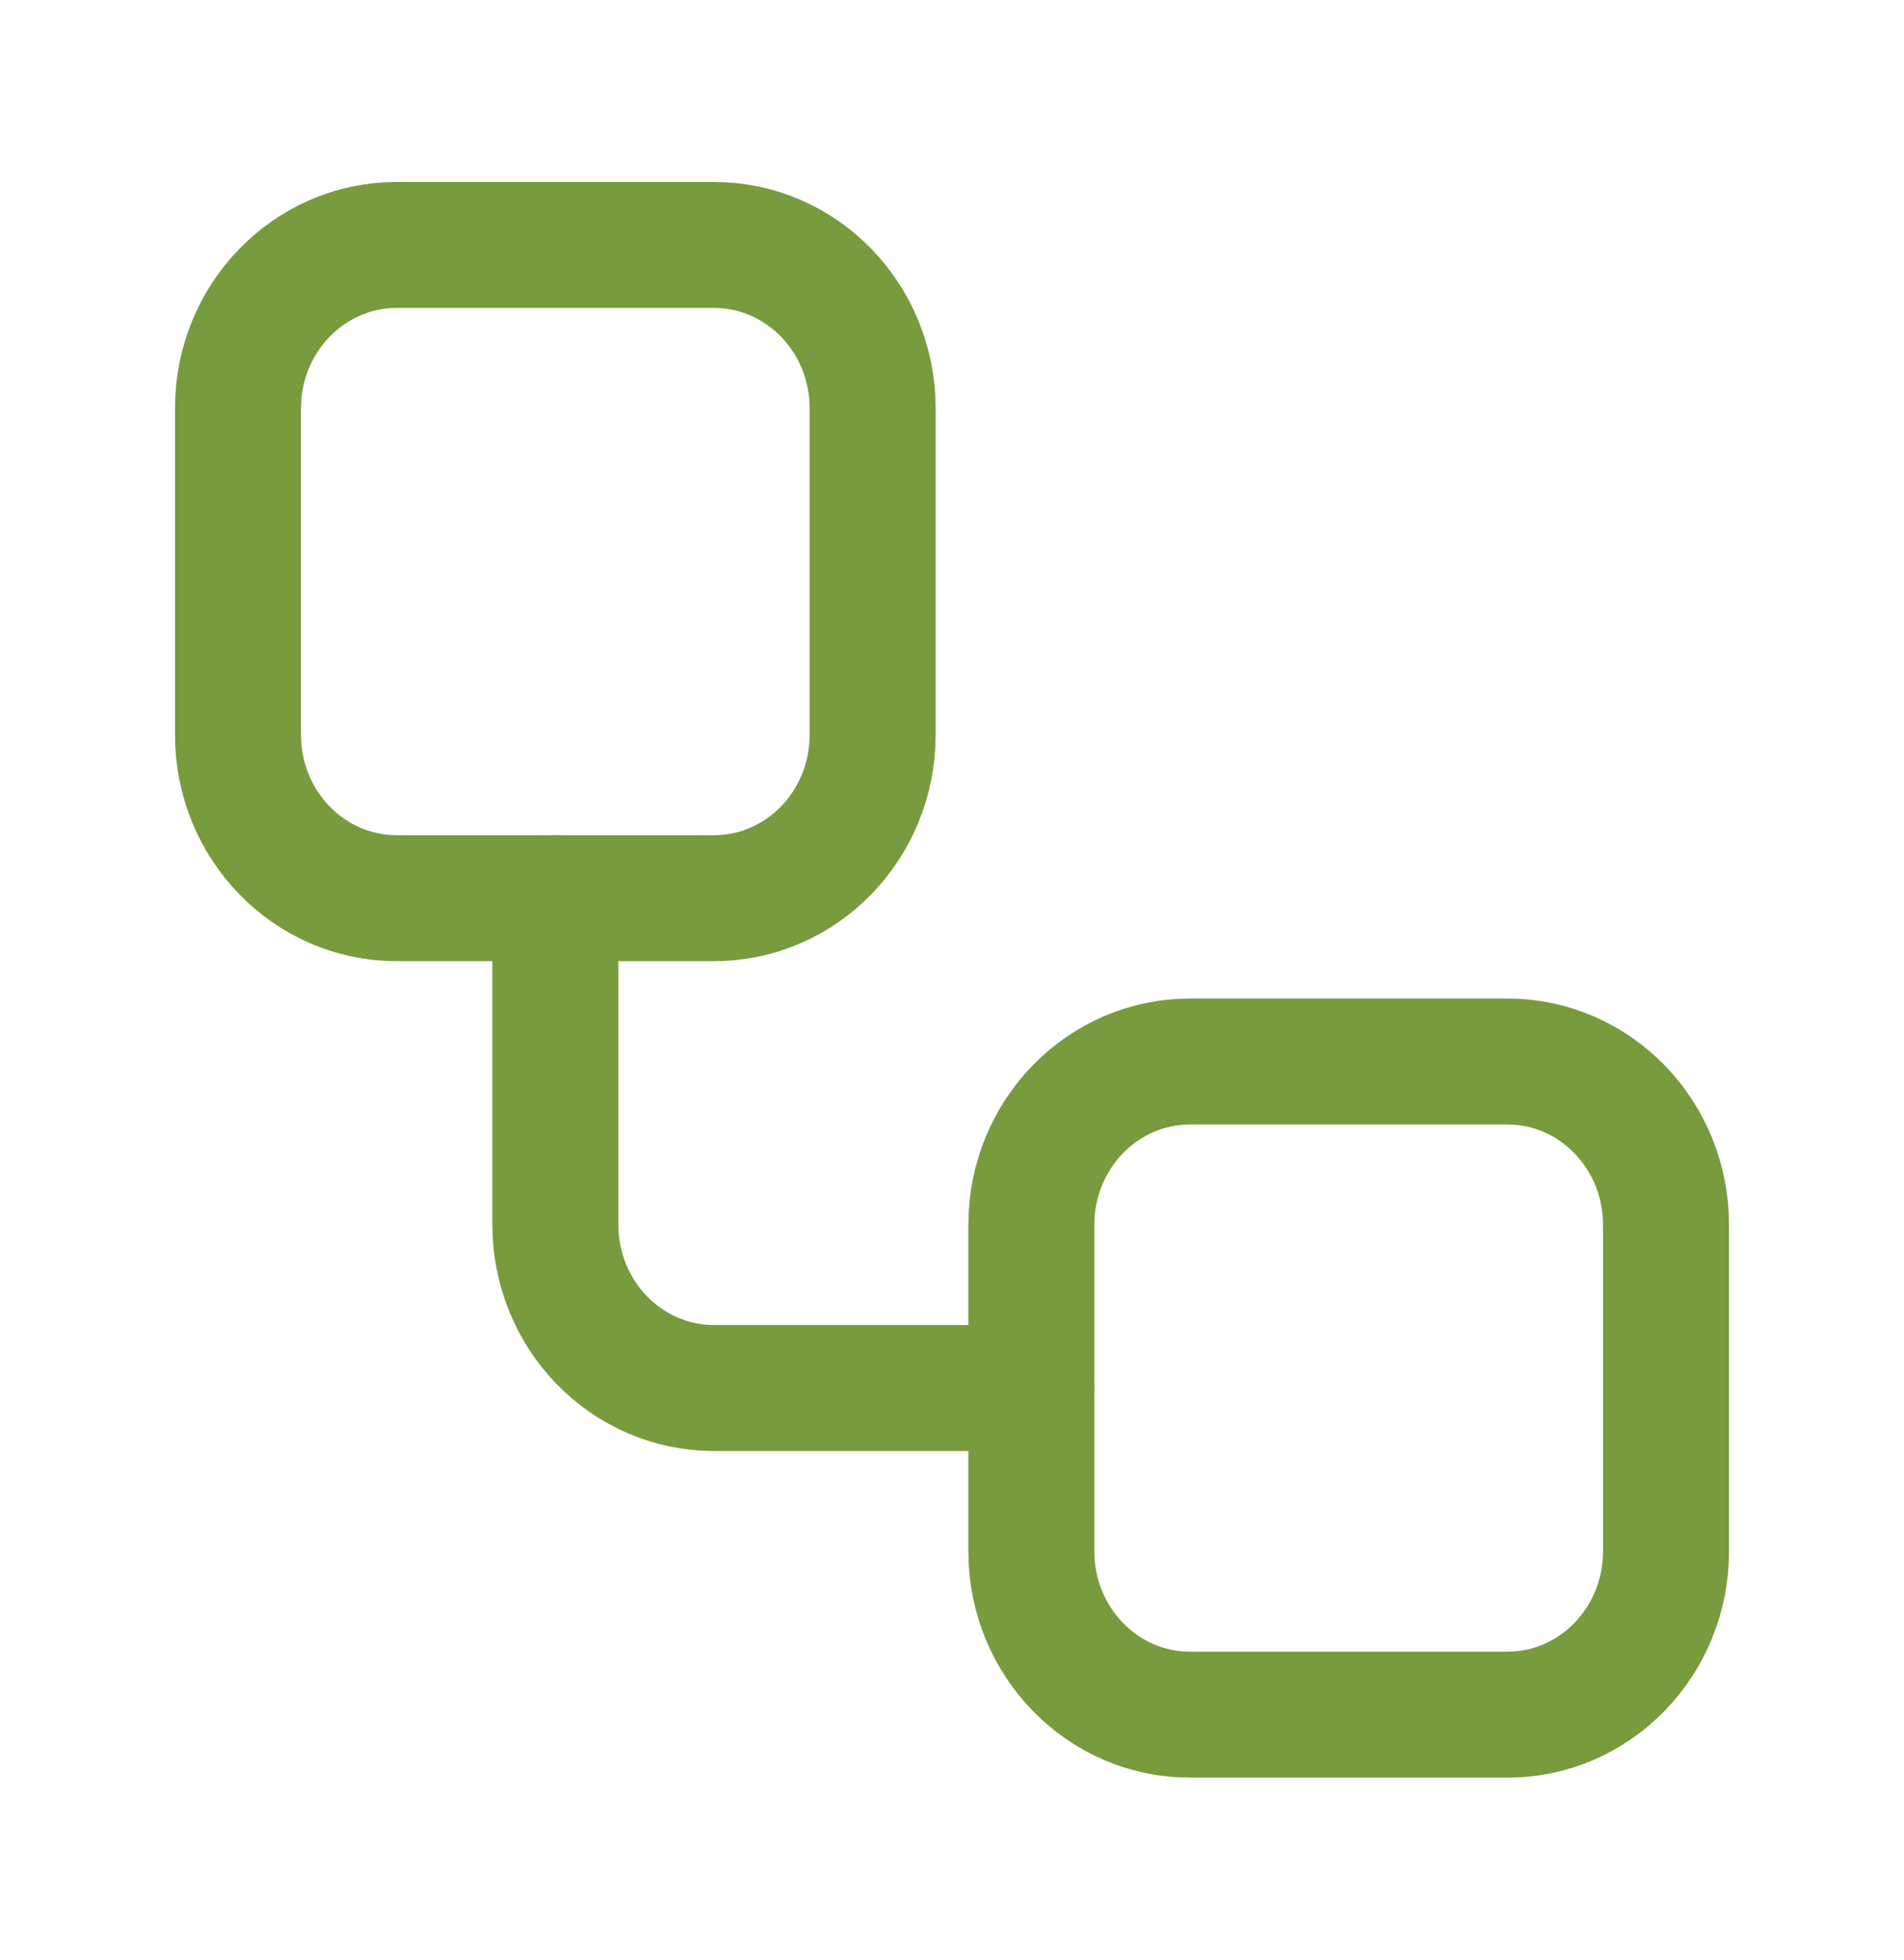
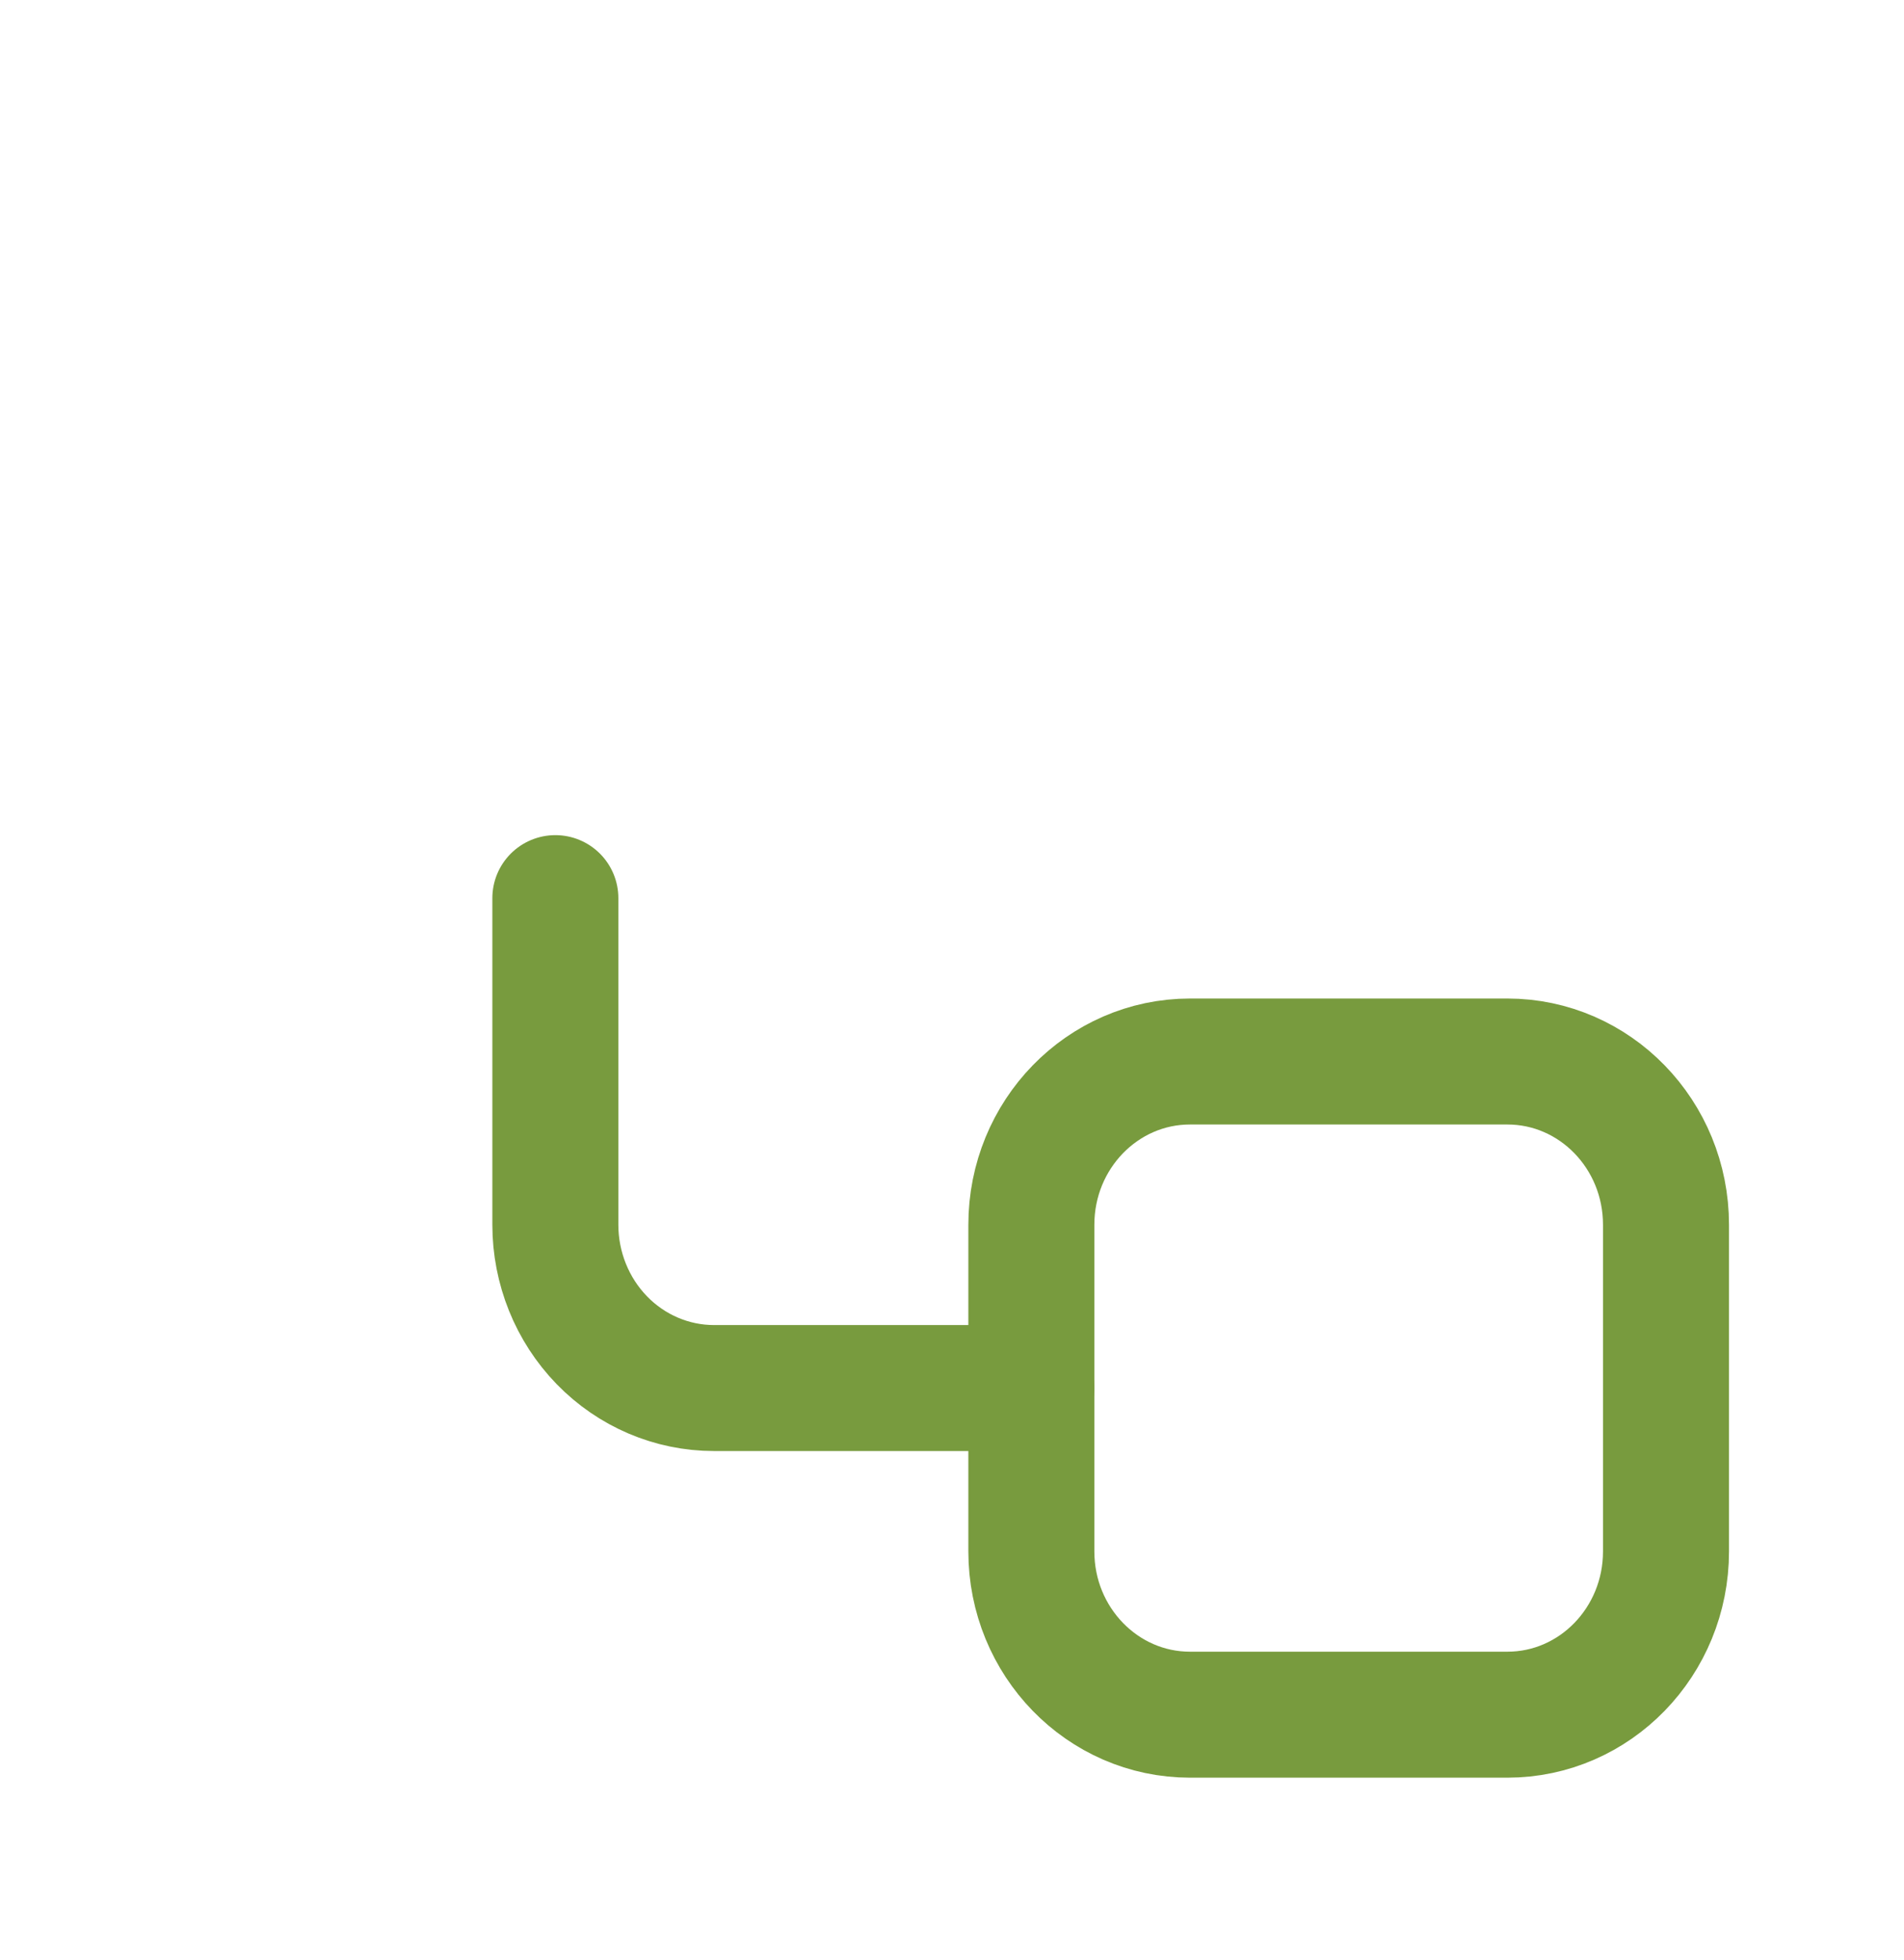
<svg xmlns="http://www.w3.org/2000/svg" width="34" height="35" viewBox="0 0 34 35" fill="none">
-   <path d="M12.75 4.375H7.083C5.519 4.375 4.25 5.681 4.25 7.292V13.125C4.25 14.736 5.519 16.042 7.083 16.042H12.75C14.315 16.042 15.583 14.736 15.583 13.125V7.292C15.583 5.681 14.315 4.375 12.75 4.375Z" stroke="#789B3E" stroke-width="2.25" stroke-linecap="round" stroke-linejoin="round" />
  <path d="M9.917 16.041V21.875C9.917 22.648 10.216 23.39 10.747 23.937C11.278 24.484 11.999 24.791 12.75 24.791H18.417" stroke="#789B3E" stroke-width="2.25" stroke-linecap="round" stroke-linejoin="round" />
  <path d="M26.917 18.959H21.25C19.686 18.959 18.417 20.264 18.417 21.875V27.709C18.417 29.319 19.686 30.625 21.25 30.625H26.917C28.482 30.625 29.75 29.319 29.75 27.709V21.875C29.75 20.264 28.482 18.959 26.917 18.959Z" stroke="#789B3E" stroke-width="2.25" stroke-linecap="round" stroke-linejoin="round" />
</svg>